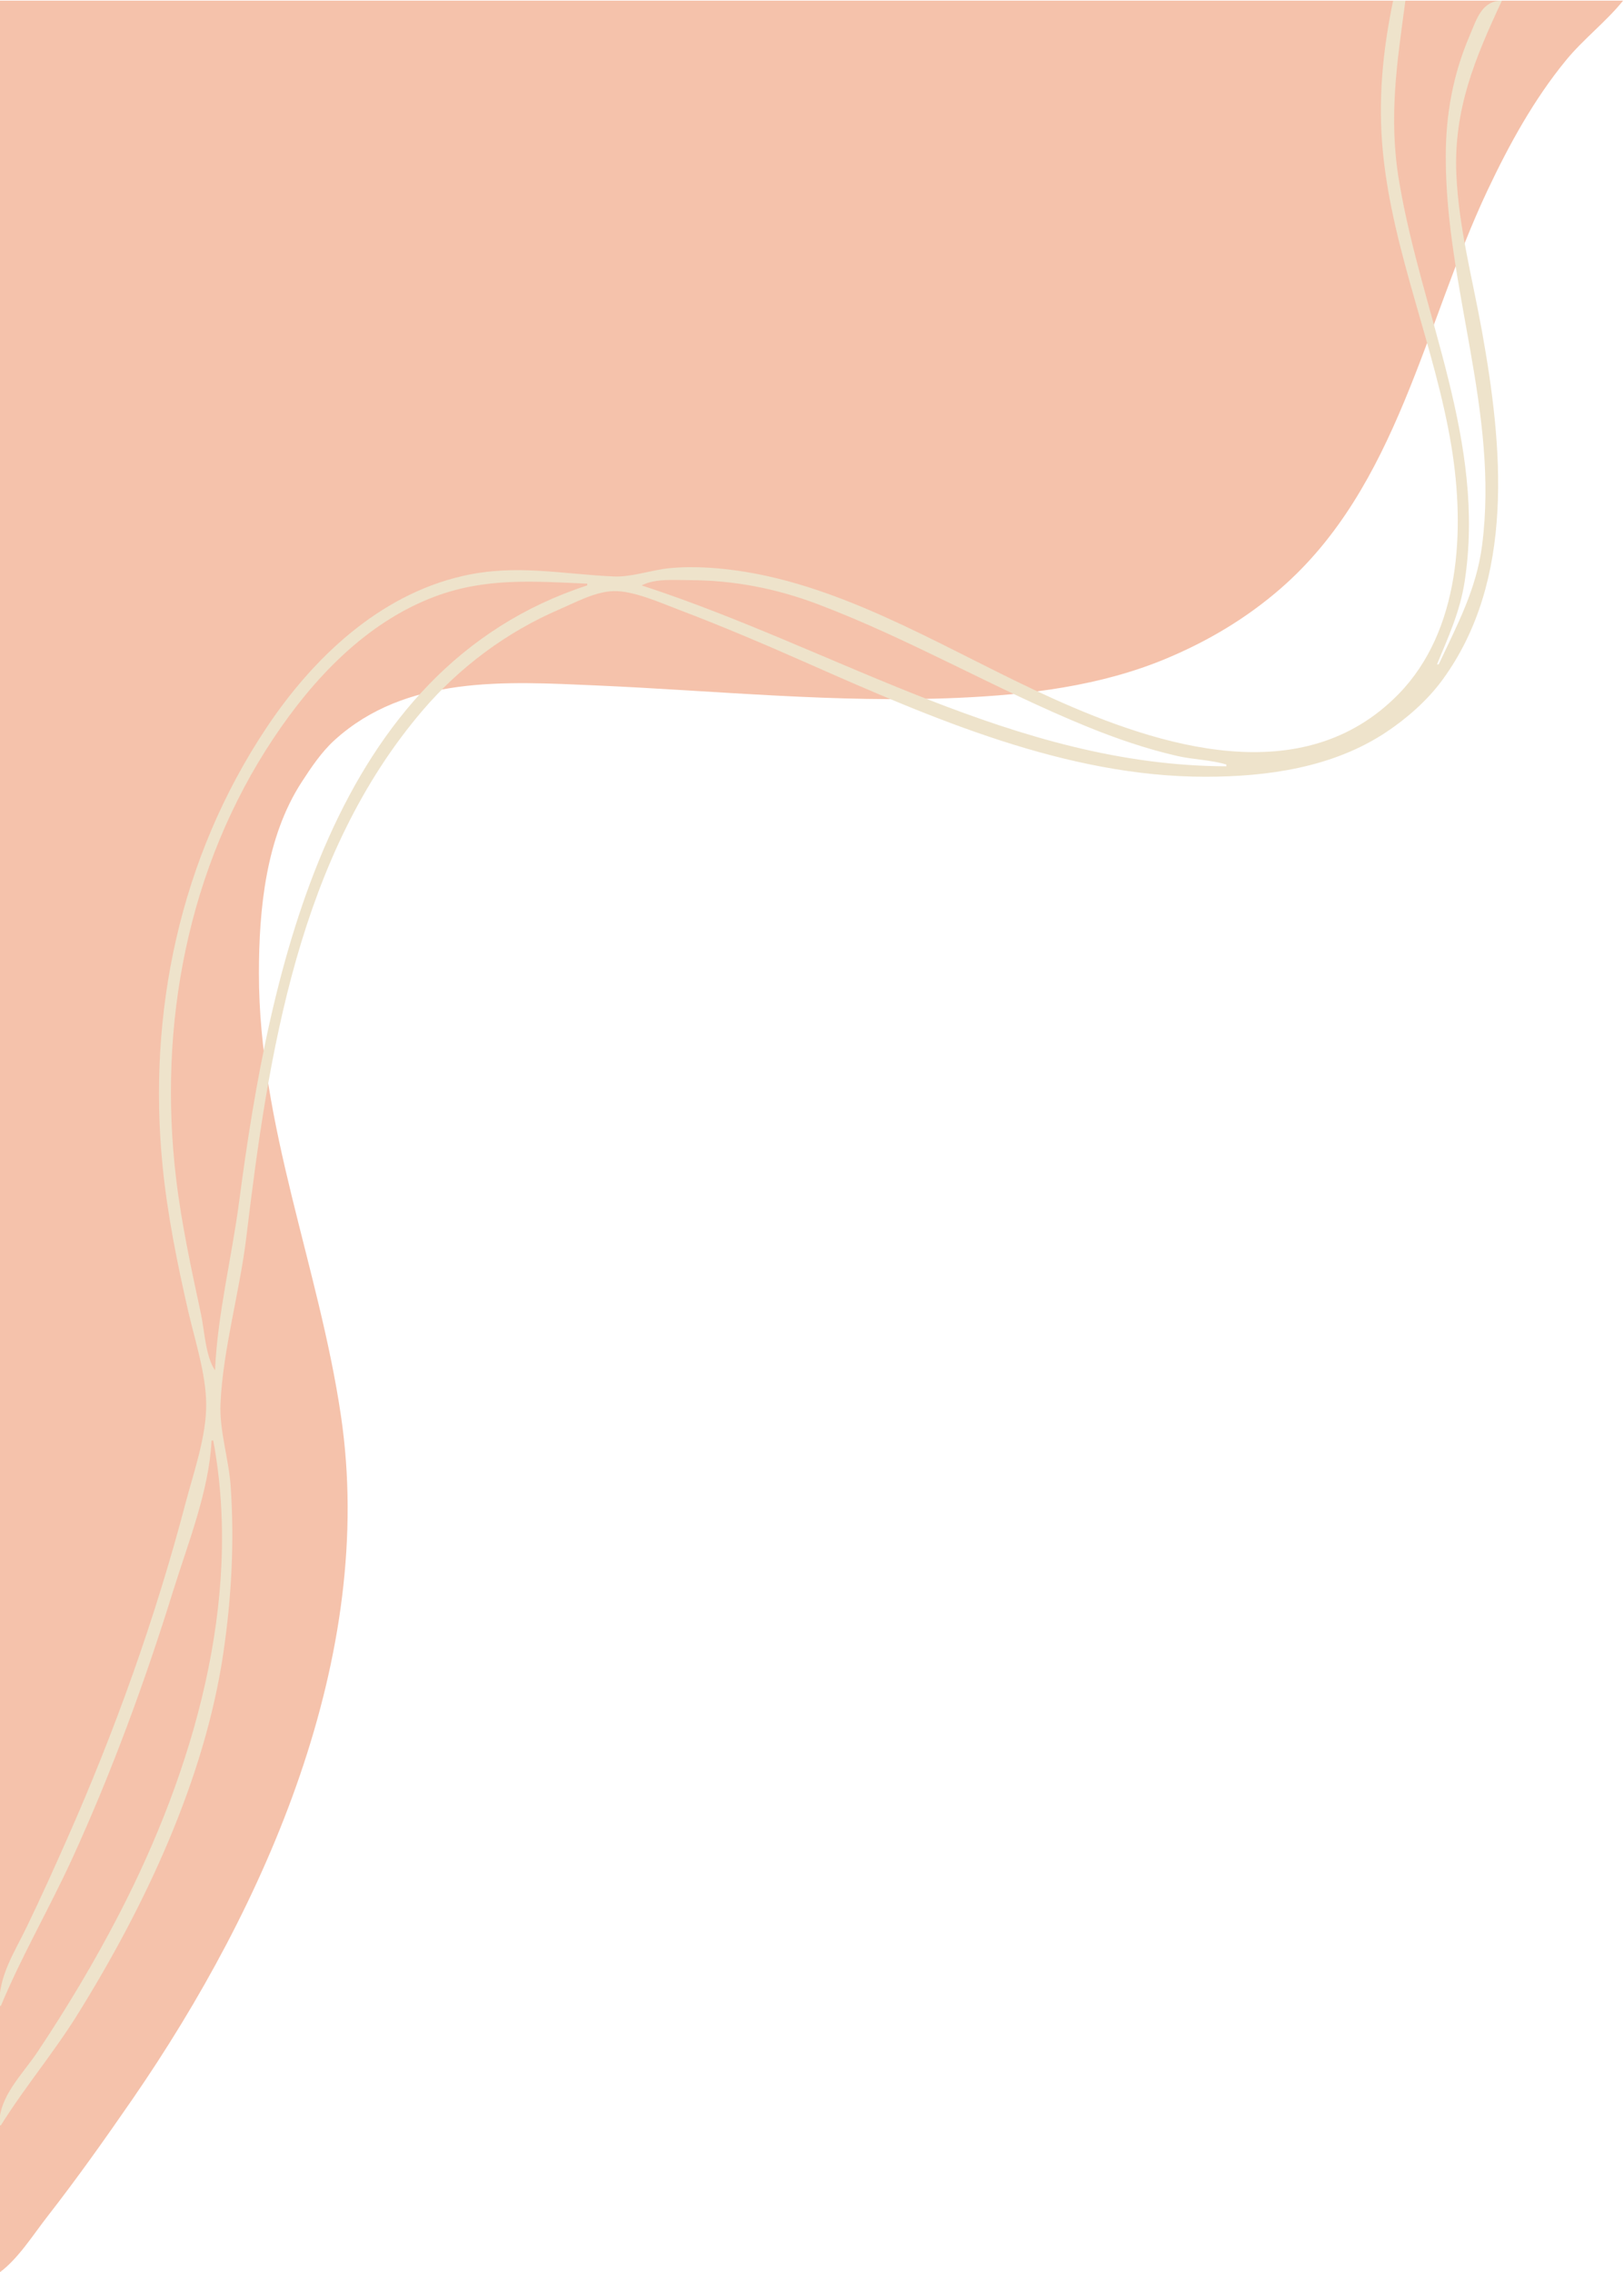
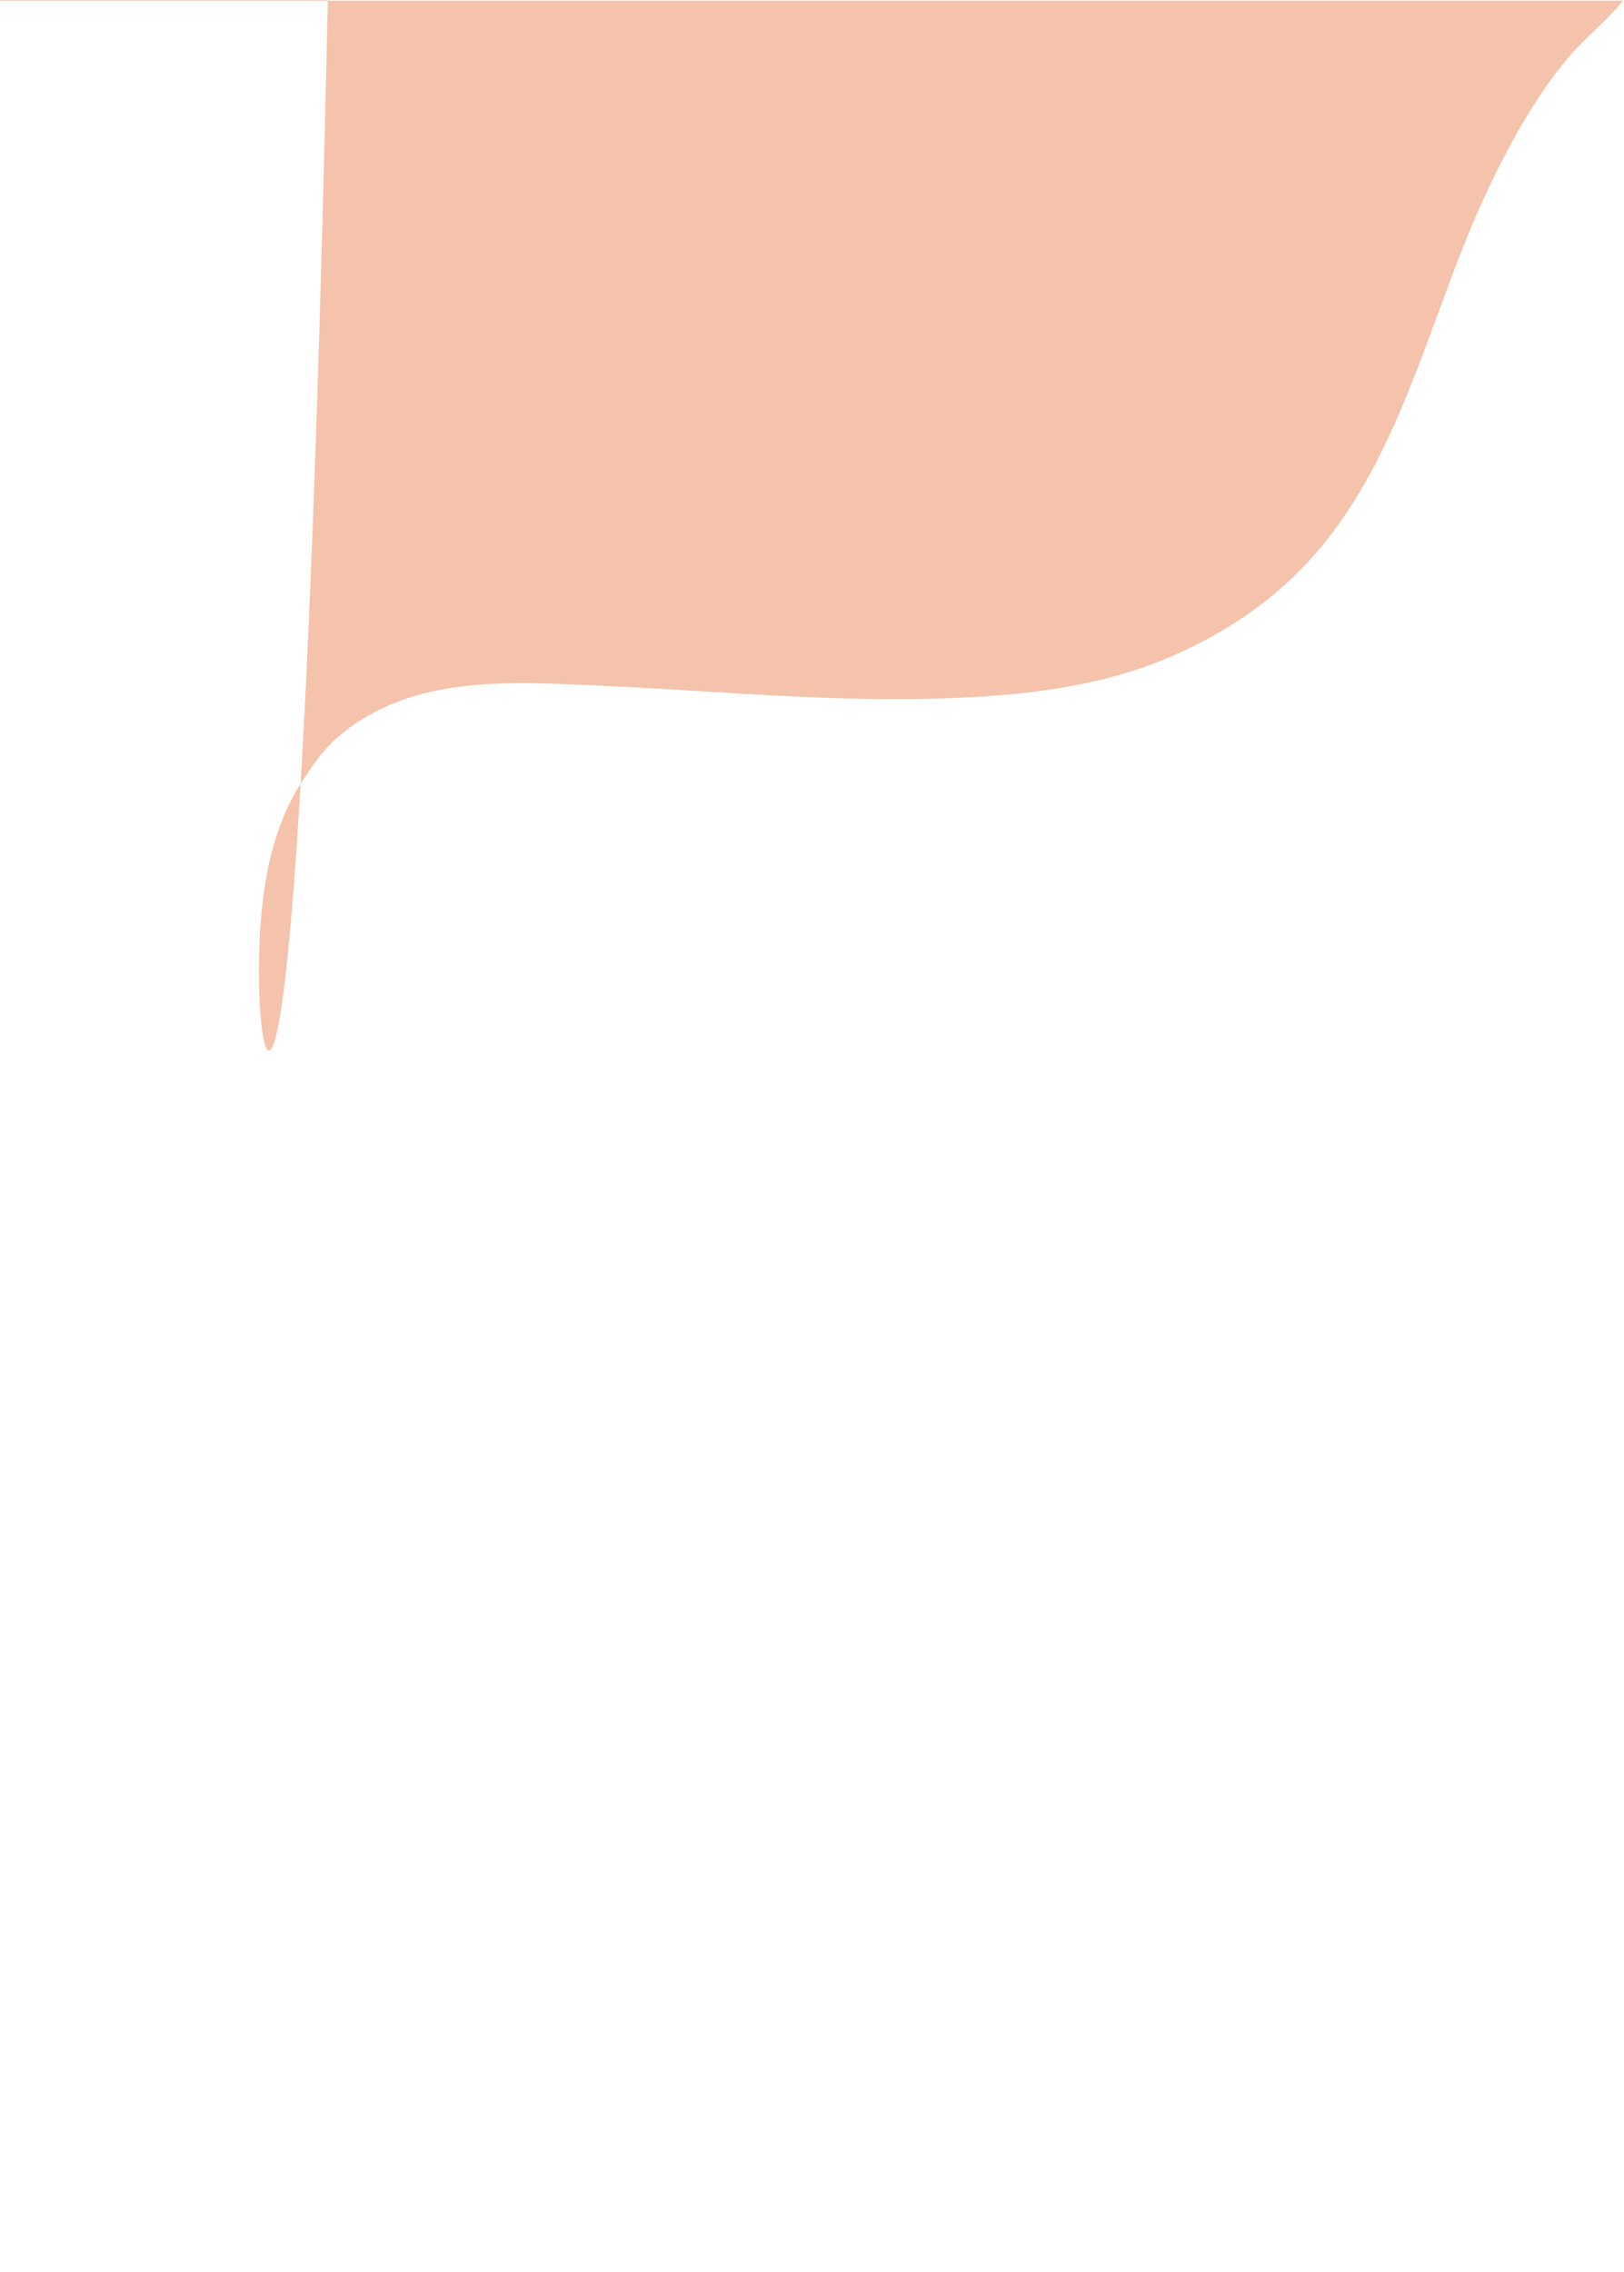
<svg xmlns="http://www.w3.org/2000/svg" fill="#000000" height="108.4" preserveAspectRatio="xMidYMid meet" version="1" viewBox="29.0 28.3 77.5 108.4" width="77.5" zoomAndPan="magnify">
  <g id="change1_1">
-     <path d="m 28.956,28.332 v 108.418 c 0.91,-0.669 1.607,-1.794 2.298,-2.681 1.426,-1.83 2.756,-3.705 4.072,-5.614 6.369,-9.241 11.632,-21.146 9.946,-32.592 C 44.223,88.743 41.356,82.025 41.356,74.748 c 0,-3.055 0.329,-6.497 2.04,-9.132 0.453,-0.698 0.945,-1.433 1.563,-1.996 3.421,-3.116 8.205,-2.802 12.484,-2.615 5.767,0.253 11.472,0.847 17.26,0.593 3.368,-0.147 6.832,-0.565 9.97,-1.882 1.992,-0.836 3.813,-1.919 5.446,-3.34 5.583,-4.858 6.846,-12.597 9.868,-18.995 1.029,-2.179 2.209,-4.33 3.741,-6.2 0.837,-1.022 1.913,-1.837 2.729,-2.849 z" fill="#f5c2ab" />
+     <path d="m 28.956,28.332 c 0.91,-0.669 1.607,-1.794 2.298,-2.681 1.426,-1.83 2.756,-3.705 4.072,-5.614 6.369,-9.241 11.632,-21.146 9.946,-32.592 C 44.223,88.743 41.356,82.025 41.356,74.748 c 0,-3.055 0.329,-6.497 2.04,-9.132 0.453,-0.698 0.945,-1.433 1.563,-1.996 3.421,-3.116 8.205,-2.802 12.484,-2.615 5.767,0.253 11.472,0.847 17.26,0.593 3.368,-0.147 6.832,-0.565 9.97,-1.882 1.992,-0.836 3.813,-1.919 5.446,-3.34 5.583,-4.858 6.846,-12.597 9.868,-18.995 1.029,-2.179 2.209,-4.33 3.741,-6.2 0.837,-1.022 1.913,-1.837 2.729,-2.849 z" fill="#f5c2ab" />
  </g>
  <g id="change2_1">
-     <path d="m 95.481,28.332 c -0.498,2.411 -0.727,4.743 -0.488,7.206 0.465,4.807 2.495,9.322 3.274,14.076 0.647,3.948 0.439,8.778 -2.535,11.814 -4.56,4.654 -11.374,2.506 -16.504,0.193 -4.702,-2.119 -9.423,-5.155 -14.579,-6.022 -1.18,-0.198 -2.491,-0.304 -3.687,-0.19 -0.873,0.083 -1.81,0.436 -2.681,0.396 -2.524,-0.115 -4.666,-0.603 -7.206,-0.021 -3.991,0.915 -7.147,3.921 -9.356,7.235 -4.127,6.191 -5.692,13.596 -4.957,20.946 0.23,2.301 0.697,4.618 1.213,6.87 0.325,1.415 0.847,2.983 0.865,4.441 0.02,1.54 -0.604,3.293 -0.994,4.776 -1.429,5.436 -3.34,10.778 -5.612,15.919 -0.633,1.432 -1.279,2.864 -1.96,4.273 -0.632,1.306 -1.319,2.292 -1.319,3.77 h 0.084 c 0.995,-2.389 2.329,-4.679 3.409,-7.038 1.884,-4.115 3.462,-8.417 4.804,-12.735 0.698,-2.247 1.739,-4.842 1.841,-7.206 h 0.084 c 1.422,7.653 -0.967,15.766 -4.462,22.538 -1.179,2.285 -2.49,4.48 -3.916,6.619 -0.751,1.126 -1.843,2.117 -1.843,3.519 h 0.084 c 1.129,-1.807 2.52,-3.462 3.651,-5.278 3.204,-5.144 6.076,-11.213 6.967,-17.26 0.391,-2.656 0.534,-5.281 0.35,-7.96 -0.088,-1.282 -0.545,-2.664 -0.486,-3.938 0.12,-2.629 0.92,-5.335 1.235,-7.96 1.05,-8.743 2.495,-18.209 8.427,-25.136 1.771,-2.067 4,-3.721 6.499,-4.799 0.788,-0.34 1.721,-0.852 2.597,-0.876 0.945,-0.025 2.223,0.551 3.1,0.883 2.065,0.783 4.097,1.649 6.116,2.541 5.97,2.639 12.376,5.434 19.019,5.434 2.976,0 6.091,-0.44 8.63,-2.124 0.99,-0.657 1.975,-1.523 2.68,-2.484 3.508,-4.783 2.884,-11.179 1.893,-16.673 -0.447,-2.477 -1.107,-4.931 -1.218,-7.457 -0.136,-3.112 0.894,-5.554 2.175,-8.295 -0.969,0.003 -1.205,0.885 -1.543,1.676 -0.797,1.862 -1.138,3.763 -1.138,5.781 0,6.262 2.544,12.184 1.736,18.516 -0.271,2.12 -1.188,3.806 -2.071,5.697 h -0.084 c 0.542,-1.303 1.1,-2.526 1.318,-3.938 1.03,-6.675 -2.043,-12.671 -3.124,-19.103 -0.512,-3.045 -0.105,-5.629 0.299,-8.63 h -0.587 M 57.024,56.148 v 0.084 c -12.21,3.98 -15.153,18.305 -16.613,29.409 -0.347,2.641 -1.035,5.389 -1.149,8.043 -0.453,-0.652 -0.503,-1.901 -0.67,-2.681 -0.457,-2.135 -0.926,-4.281 -1.186,-6.451 -0.873,-7.296 0.524,-14.843 4.649,-21.03 1.896,-2.845 4.409,-5.516 7.68,-6.751 2.446,-0.923 4.752,-0.731 7.289,-0.622 m 30.498,8.63 v 0.084 c -10.085,-0.028 -18.59,-5.601 -27.9,-8.63 0.638,-0.339 1.558,-0.251 2.262,-0.251 2.115,0 4.133,0.39 6.116,1.137 4.429,1.67 8.524,4.08 12.903,5.863 1.385,0.564 2.815,1.053 4.273,1.388 0.77,0.177 1.593,0.181 2.346,0.409 m 10.054,-4.776 -0.419,0.586 z" fill="#eee3cb" />
-   </g>
+     </g>
</svg>